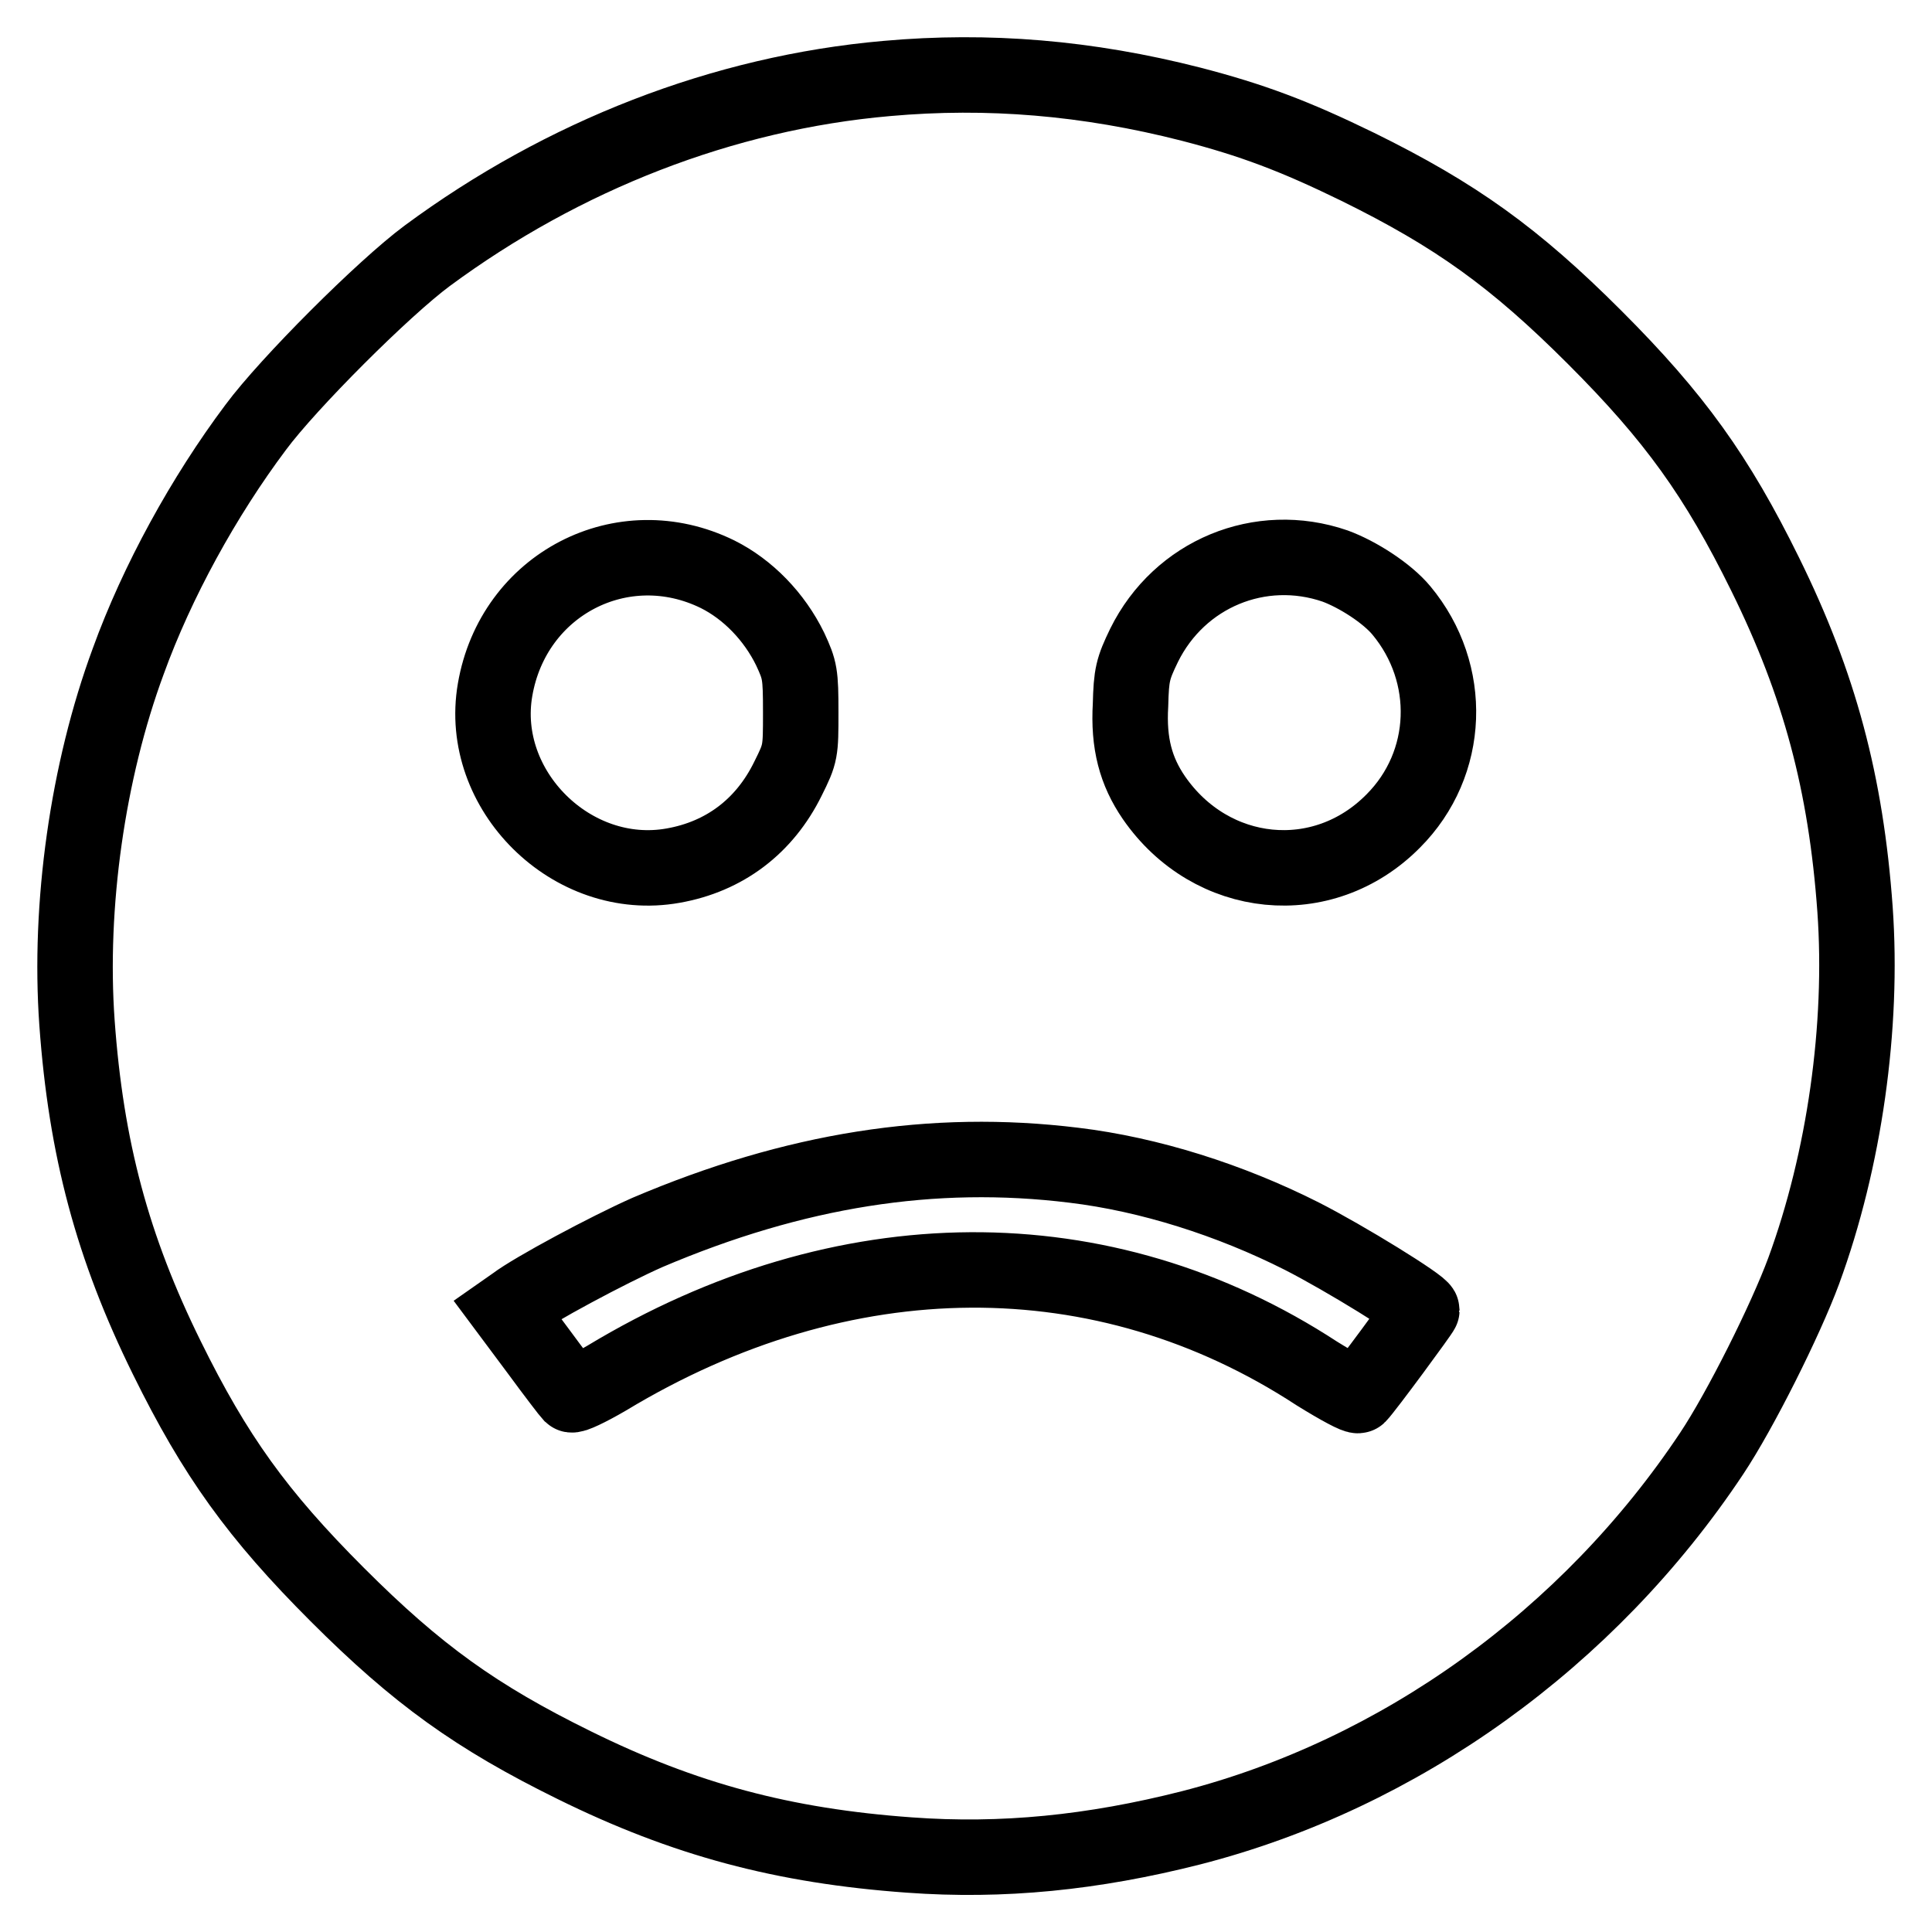
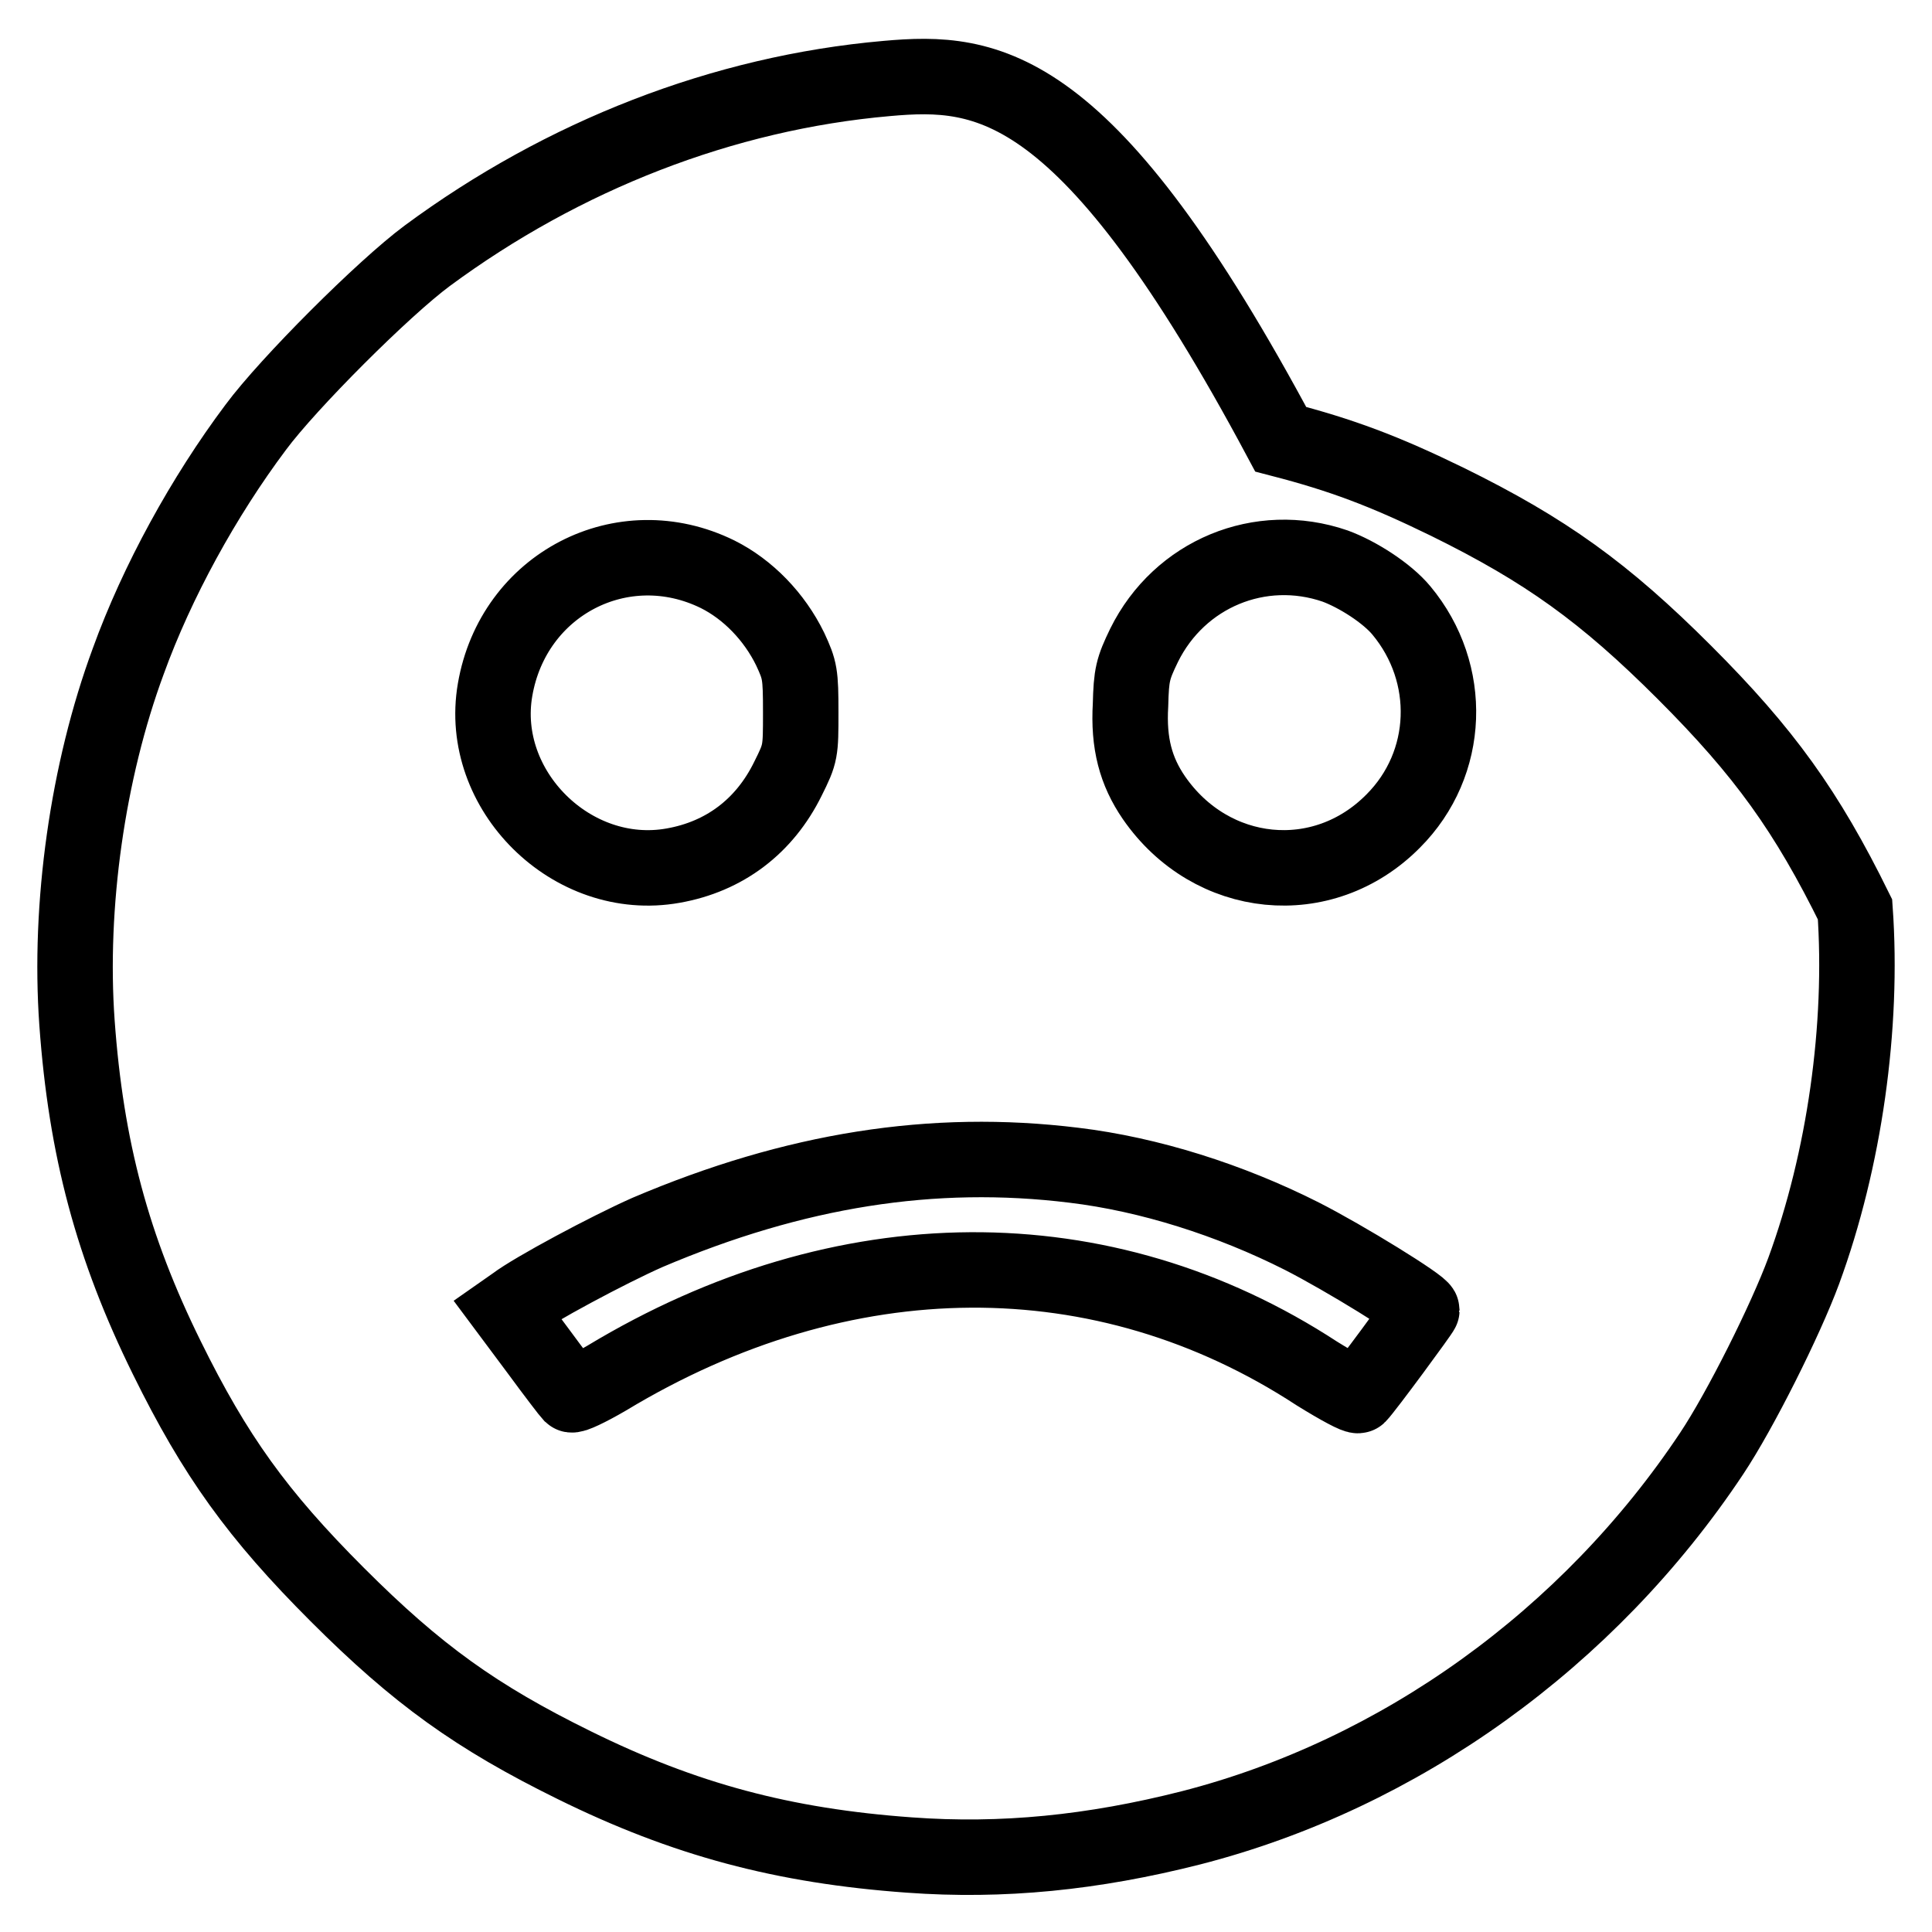
<svg xmlns="http://www.w3.org/2000/svg" version="1.1" x="0px" y="0px" viewBox="0 0 256 256" enable-background="new 0 0 256 256" xml:space="preserve">
  <g>
    <g>
      <g>
-         <path stroke-width="10" fill-opacity="0" stroke="#000000" d="M117.5,10.4c-21.7,1.9-42.9,10.2-60.9,23.5c-5.8,4.3-18.4,16.9-22.7,22.7c-6.9,9.2-13.1,20.5-16.9,31c-5.4,14.6-7.9,32.4-6.8,47.9c1.2,16.7,4.7,29.8,11.9,44.4c6.4,13,12,20.8,22.6,31.4c10.6,10.6,18.4,16.2,31.4,22.6c14.6,7.2,27.7,10.7,44.4,11.9c12.3,0.9,24.3-0.3,37.3-3.6c27.7-7.1,52.7-25.1,69-49.6c3.8-5.7,9.8-17.7,12.2-24.2c5.4-14.7,7.9-32.4,6.8-47.9c-1.2-16.7-4.7-29.8-11.9-44.4c-6.4-13-12-20.8-22.6-31.4c-10.6-10.6-18.4-16.2-31.4-22.6c-8.4-4.1-14-6.2-22.1-8.3C144.1,10.3,130.9,9.2,117.5,10.4z M95.1,76.1c4,2,7.5,5.6,9.6,9.9c1.3,2.8,1.4,3.3,1.4,8.4c0,5.2,0,5.4-1.7,8.8c-3.1,6.3-8.4,10.3-15.2,11.5c-13.4,2.4-25.9-10-23.6-23.3C68,77.4,82.5,69.9,95.1,76.1z M176.9,75c3,1.1,6.9,3.6,8.8,5.9c6.9,8.3,6.5,20.3-1.1,27.9c-9.3,9.4-24.1,7.9-31.7-3.1c-2.4-3.5-3.4-7.2-3.1-12.3c0.1-4,0.3-4.8,1.8-7.9C156.3,76,167,71.6,176.9,75z M142.3,154.4c10,1.2,20.7,4.6,30.2,9.4c5.7,2.9,15.9,9.2,15.9,9.8c0,0.2-7.5,10.4-8.4,11.3c-0.2,0.2-2.6-1.1-5.5-2.9c-28.3-18.5-62.8-18.3-94.1,0.6c-2.4,1.4-4.5,2.4-4.7,2.2c-0.2-0.2-2.2-2.8-4.4-5.8l-4.1-5.5l1-0.7c2.5-1.9,12.4-7.2,17.6-9.5C105.3,155,123.6,152.1,142.3,154.4z" />
+         <path stroke-width="10" fill-opacity="0" stroke="#000000" d="M117.5,10.4c-21.7,1.9-42.9,10.2-60.9,23.5c-5.8,4.3-18.4,16.9-22.7,22.7c-6.9,9.2-13.1,20.5-16.9,31c-5.4,14.6-7.9,32.4-6.8,47.9c1.2,16.7,4.7,29.8,11.9,44.4c6.4,13,12,20.8,22.6,31.4c10.6,10.6,18.4,16.2,31.4,22.6c14.6,7.2,27.7,10.7,44.4,11.9c12.3,0.9,24.3-0.3,37.3-3.6c27.7-7.1,52.7-25.1,69-49.6c3.8-5.7,9.8-17.7,12.2-24.2c5.4-14.7,7.9-32.4,6.8-47.9c-6.4-13-12-20.8-22.6-31.4c-10.6-10.6-18.4-16.2-31.4-22.6c-8.4-4.1-14-6.2-22.1-8.3C144.1,10.3,130.9,9.2,117.5,10.4z M95.1,76.1c4,2,7.5,5.6,9.6,9.9c1.3,2.8,1.4,3.3,1.4,8.4c0,5.2,0,5.4-1.7,8.8c-3.1,6.3-8.4,10.3-15.2,11.5c-13.4,2.4-25.9-10-23.6-23.3C68,77.4,82.5,69.9,95.1,76.1z M176.9,75c3,1.1,6.9,3.6,8.8,5.9c6.9,8.3,6.5,20.3-1.1,27.9c-9.3,9.4-24.1,7.9-31.7-3.1c-2.4-3.5-3.4-7.2-3.1-12.3c0.1-4,0.3-4.8,1.8-7.9C156.3,76,167,71.6,176.9,75z M142.3,154.4c10,1.2,20.7,4.6,30.2,9.4c5.7,2.9,15.9,9.2,15.9,9.8c0,0.2-7.5,10.4-8.4,11.3c-0.2,0.2-2.6-1.1-5.5-2.9c-28.3-18.5-62.8-18.3-94.1,0.6c-2.4,1.4-4.5,2.4-4.7,2.2c-0.2-0.2-2.2-2.8-4.4-5.8l-4.1-5.5l1-0.7c2.5-1.9,12.4-7.2,17.6-9.5C105.3,155,123.6,152.1,142.3,154.4z" />
      </g>
    </g>
  </g>
</svg>